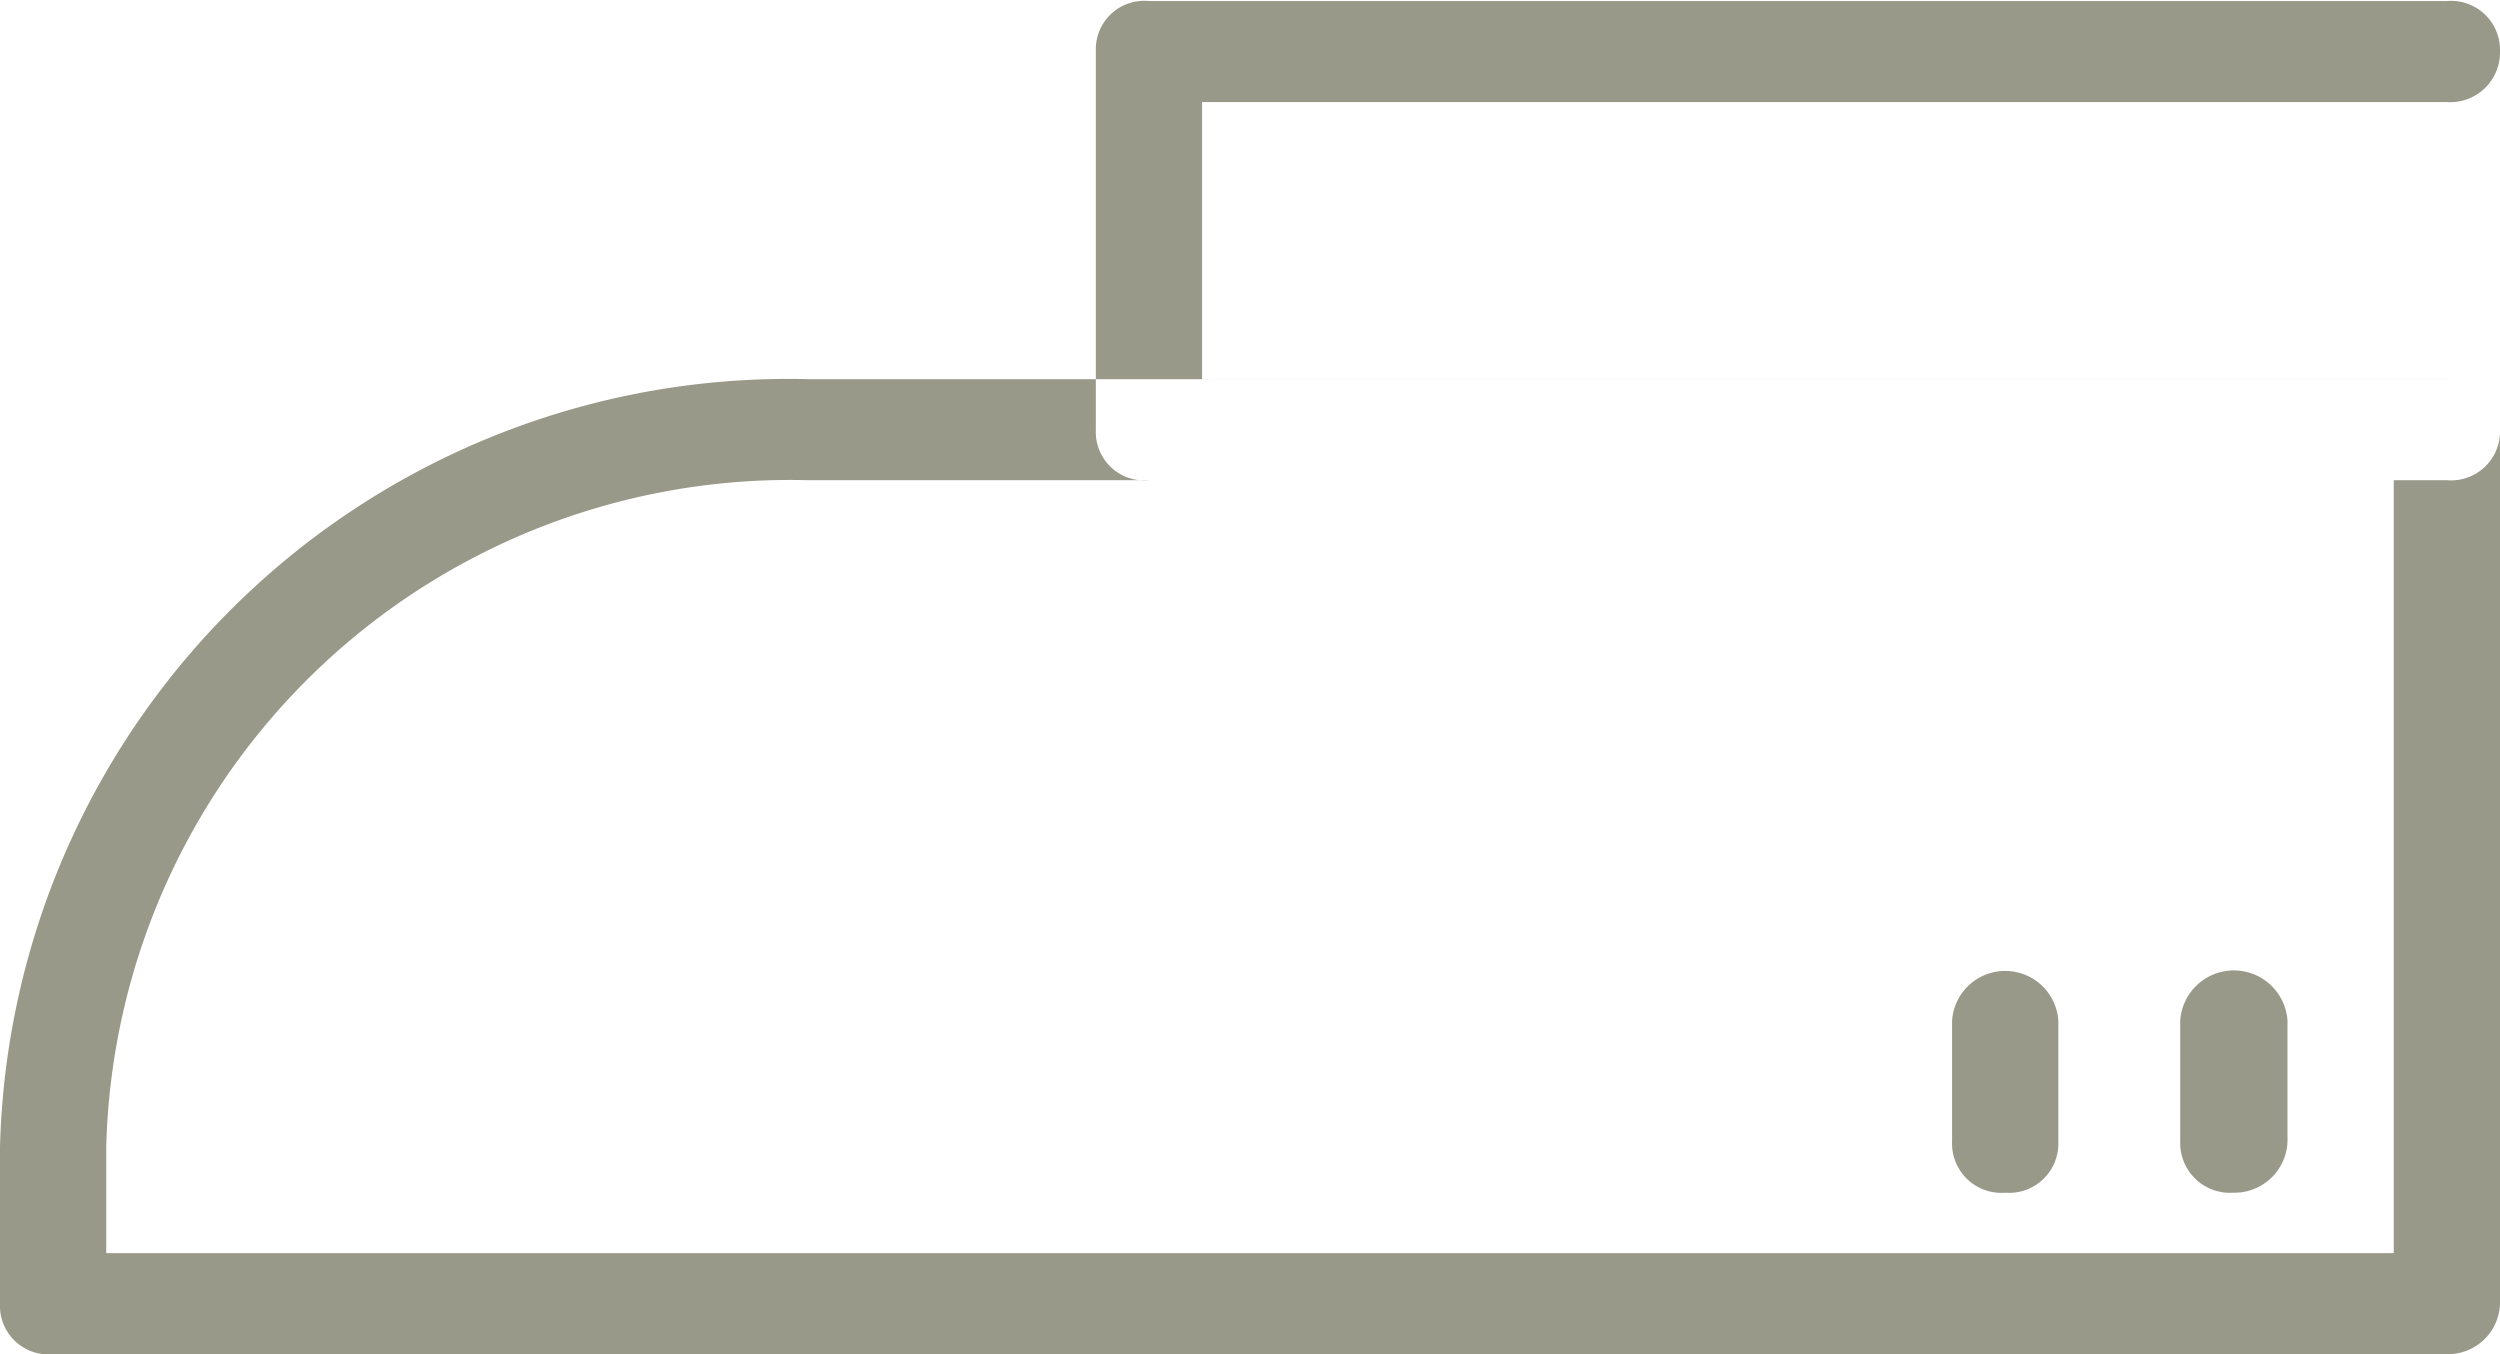
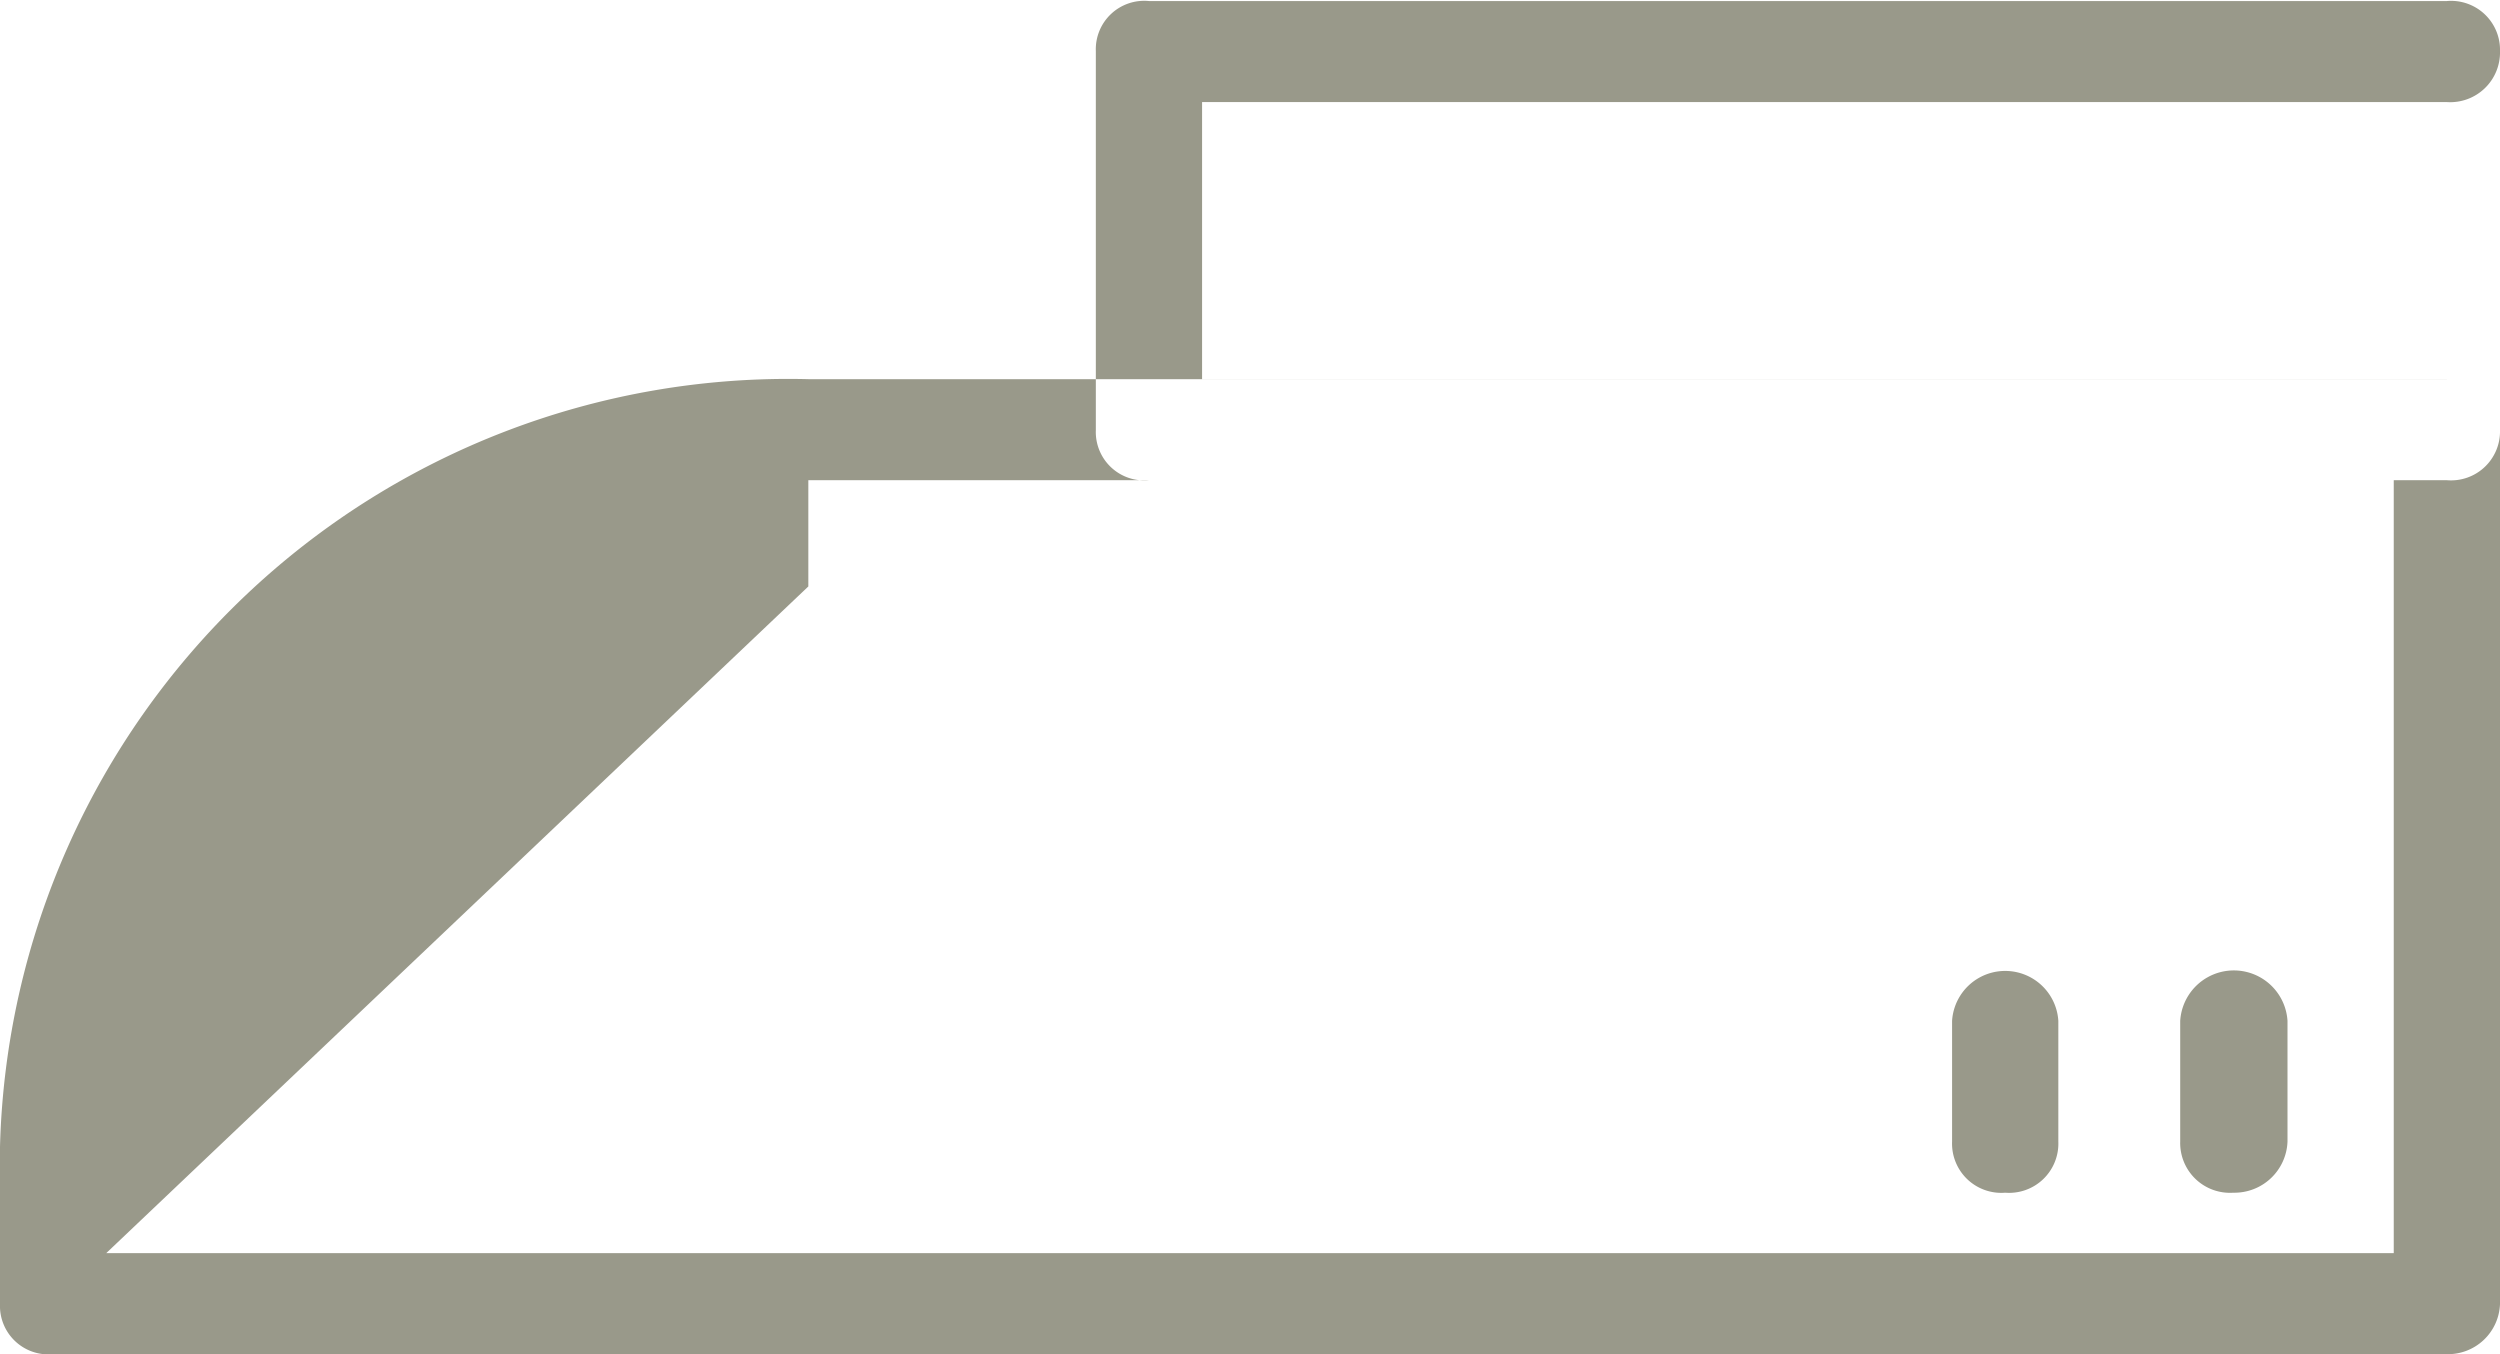
<svg xmlns="http://www.w3.org/2000/svg" width="24" height="13" viewBox="0 0 24 13">
  <defs>
    <style>
      .cls-1 {
        fill: #99998a;
        fill-rule: evenodd;
      }
    </style>
  </defs>
-   <path id="iron" class="cls-1" d="M3567.49,3341.78h-22.98a0.465,0.465,0,0,1-.51-0.48v-1.51a7.57,7.57,0,0,1,7.76-7.37h15.73a0.478,0.478,0,0,1,.51.49v8.39A0.5,0.5,0,0,1,3567.49,3341.78Zm-22.47-.97h21.96v-7.42h-15.22a6.568,6.568,0,0,0-6.74,6.4v1.02Zm22.47-7.42h-12.46a0.465,0.465,0,0,1-.51-0.48v-3.64a0.465,0.465,0,0,1,.51-0.48h12.46a0.47,0.47,0,0,1,.51.48,0.478,0.478,0,0,1-.51.49h-11.95v2.66h11.95a0.478,0.478,0,0,1,.51.49A0.47,0.47,0,0,1,3567.49,3333.39Zm-2.05,6.84a0.478,0.478,0,0,1-.51-0.49v-1.16a0.516,0.516,0,0,1,1.03,0v1.16A0.51,0.51,0,0,1,3565.44,3340.23Zm-2.19,0a0.473,0.473,0,0,1-.51-0.49v-1.16a0.511,0.511,0,0,1,1.02,0v1.16A0.473,0.473,0,0,1,3563.25,3340.23Z" transform="translate(-3544 -3328.78)" />
+   <path id="iron" class="cls-1" d="M3567.49,3341.78h-22.98a0.465,0.465,0,0,1-.51-0.48v-1.51a7.57,7.57,0,0,1,7.76-7.37h15.73a0.478,0.478,0,0,1,.51.49v8.39A0.5,0.5,0,0,1,3567.49,3341.78Zm-22.47-.97h21.96v-7.42h-15.22v1.02Zm22.47-7.42h-12.46a0.465,0.465,0,0,1-.51-0.48v-3.64a0.465,0.465,0,0,1,.51-0.48h12.46a0.47,0.47,0,0,1,.51.48,0.478,0.478,0,0,1-.51.49h-11.95v2.66h11.95a0.478,0.478,0,0,1,.51.49A0.47,0.47,0,0,1,3567.49,3333.39Zm-2.05,6.84a0.478,0.478,0,0,1-.51-0.49v-1.16a0.516,0.516,0,0,1,1.03,0v1.16A0.51,0.51,0,0,1,3565.44,3340.23Zm-2.19,0a0.473,0.473,0,0,1-.51-0.49v-1.16a0.511,0.511,0,0,1,1.02,0v1.16A0.473,0.473,0,0,1,3563.25,3340.23Z" transform="translate(-3544 -3328.78)" />
</svg>